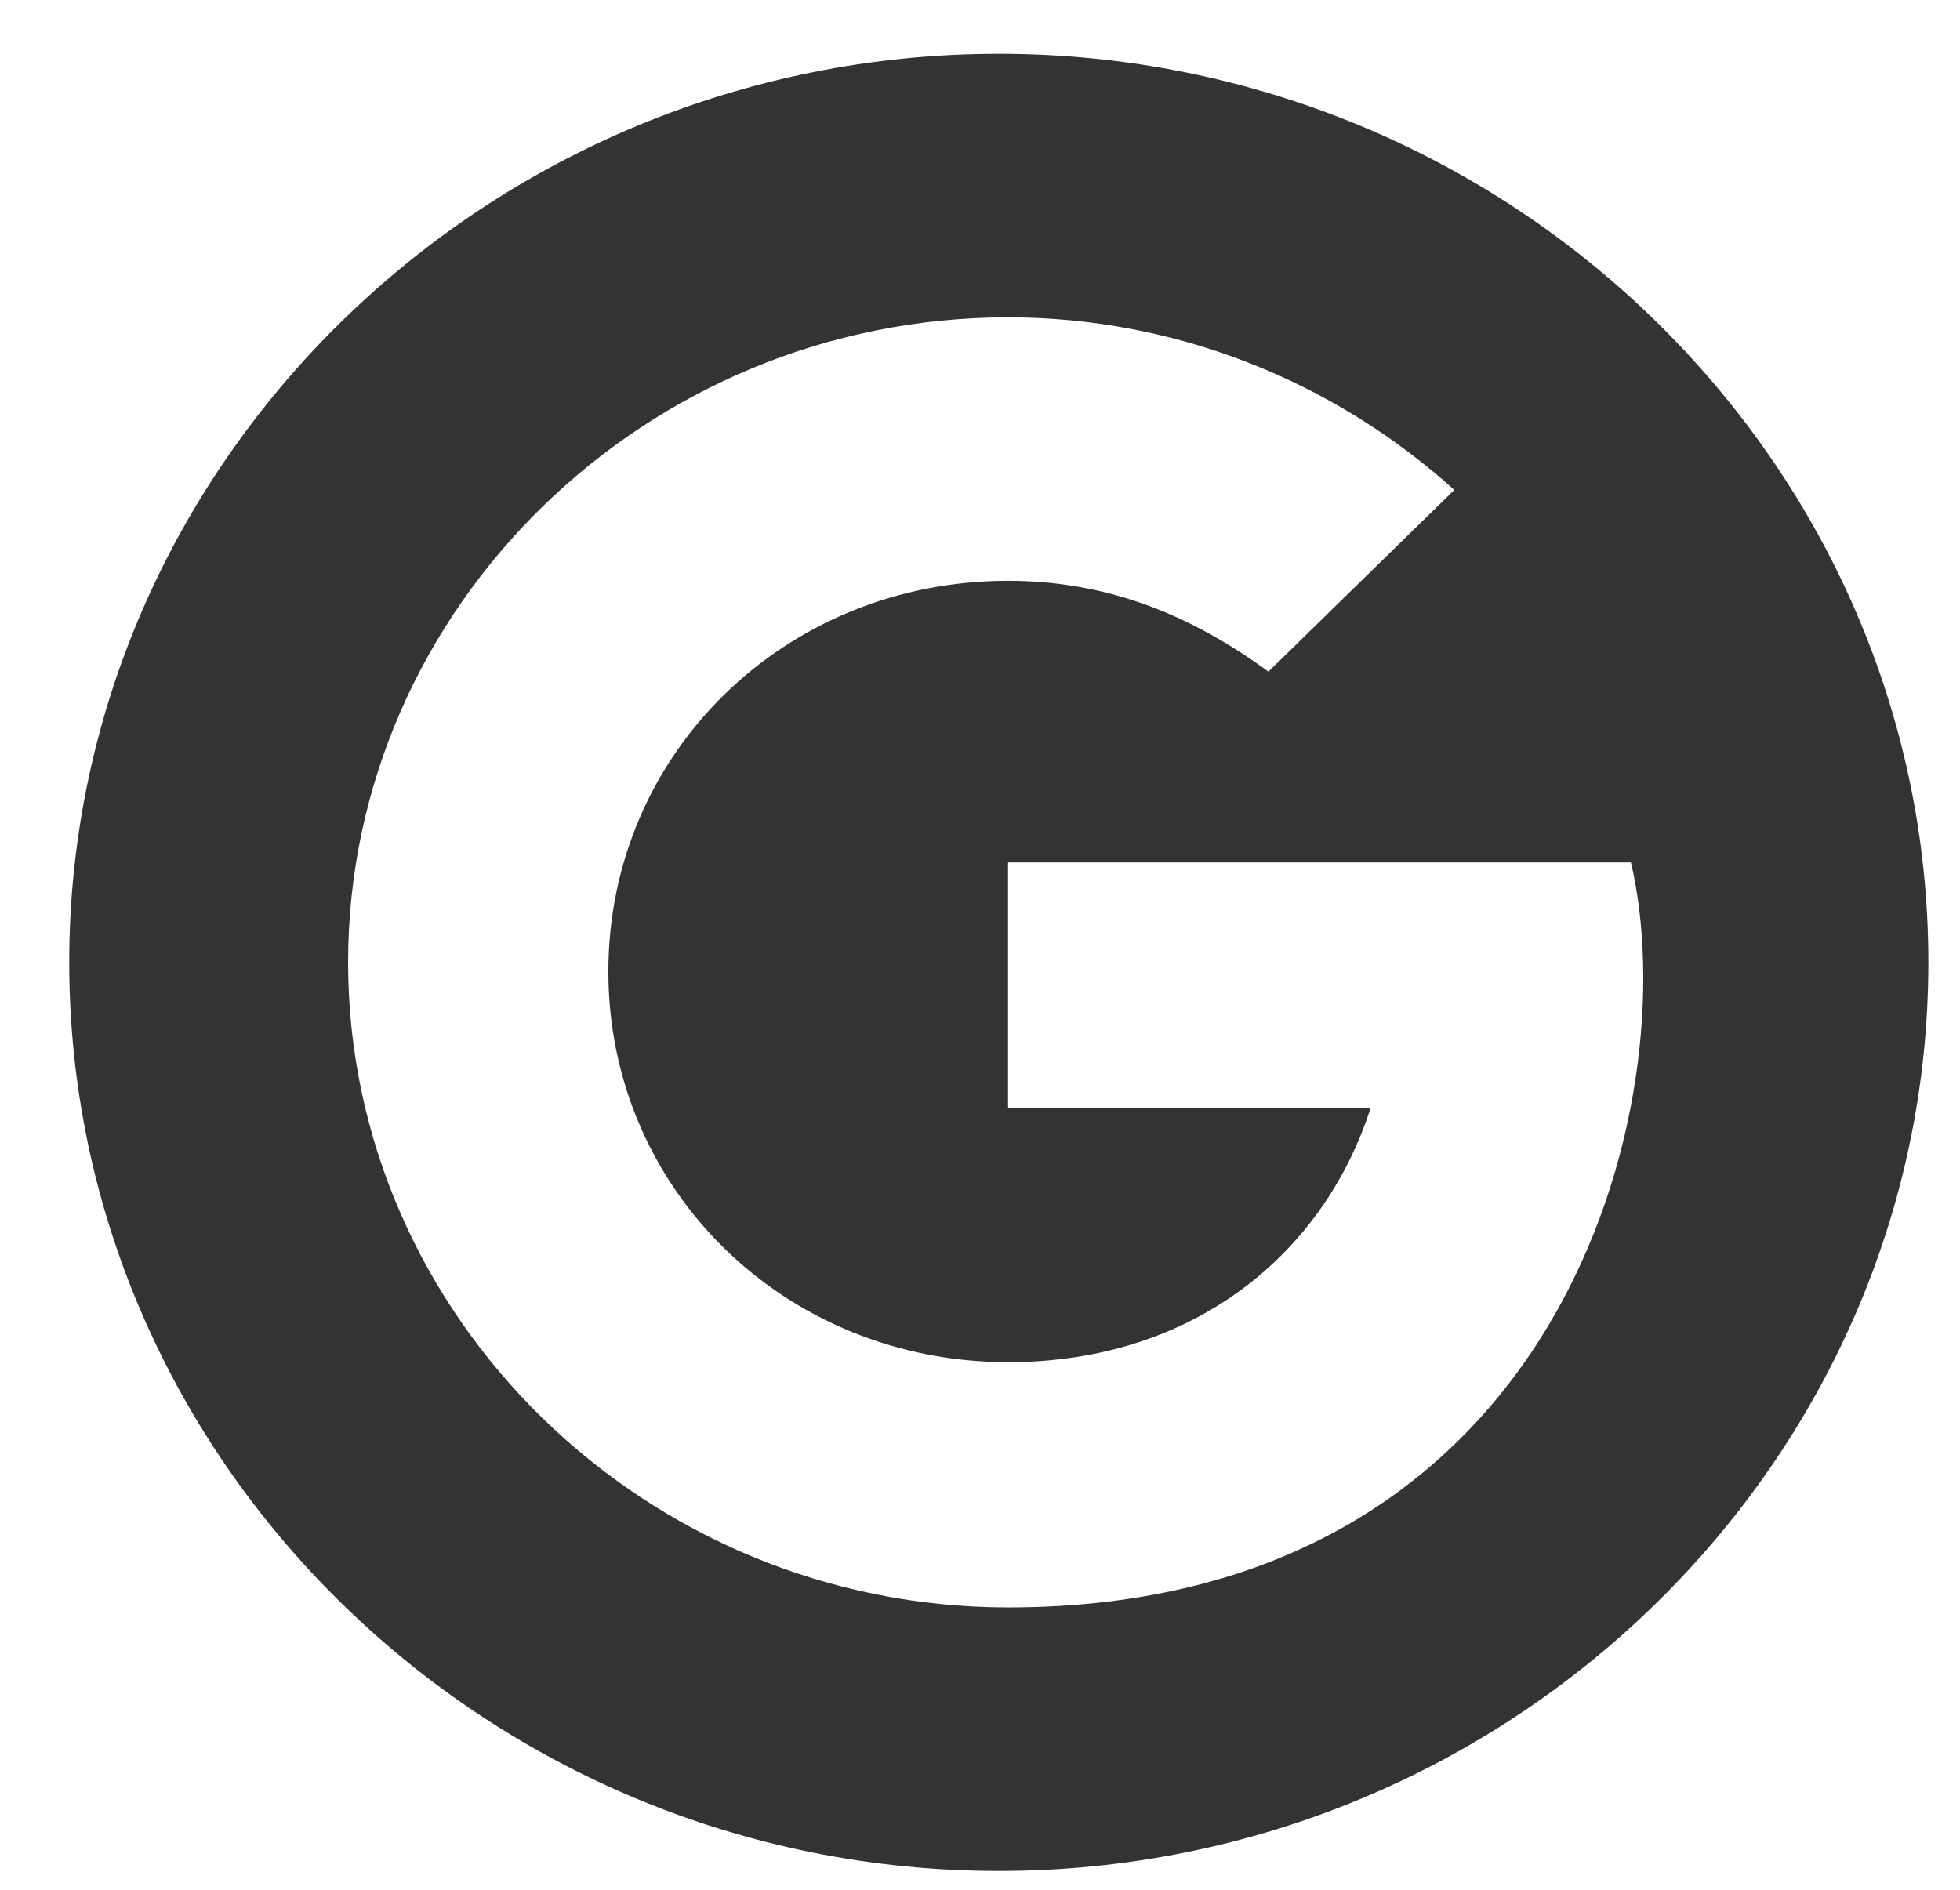
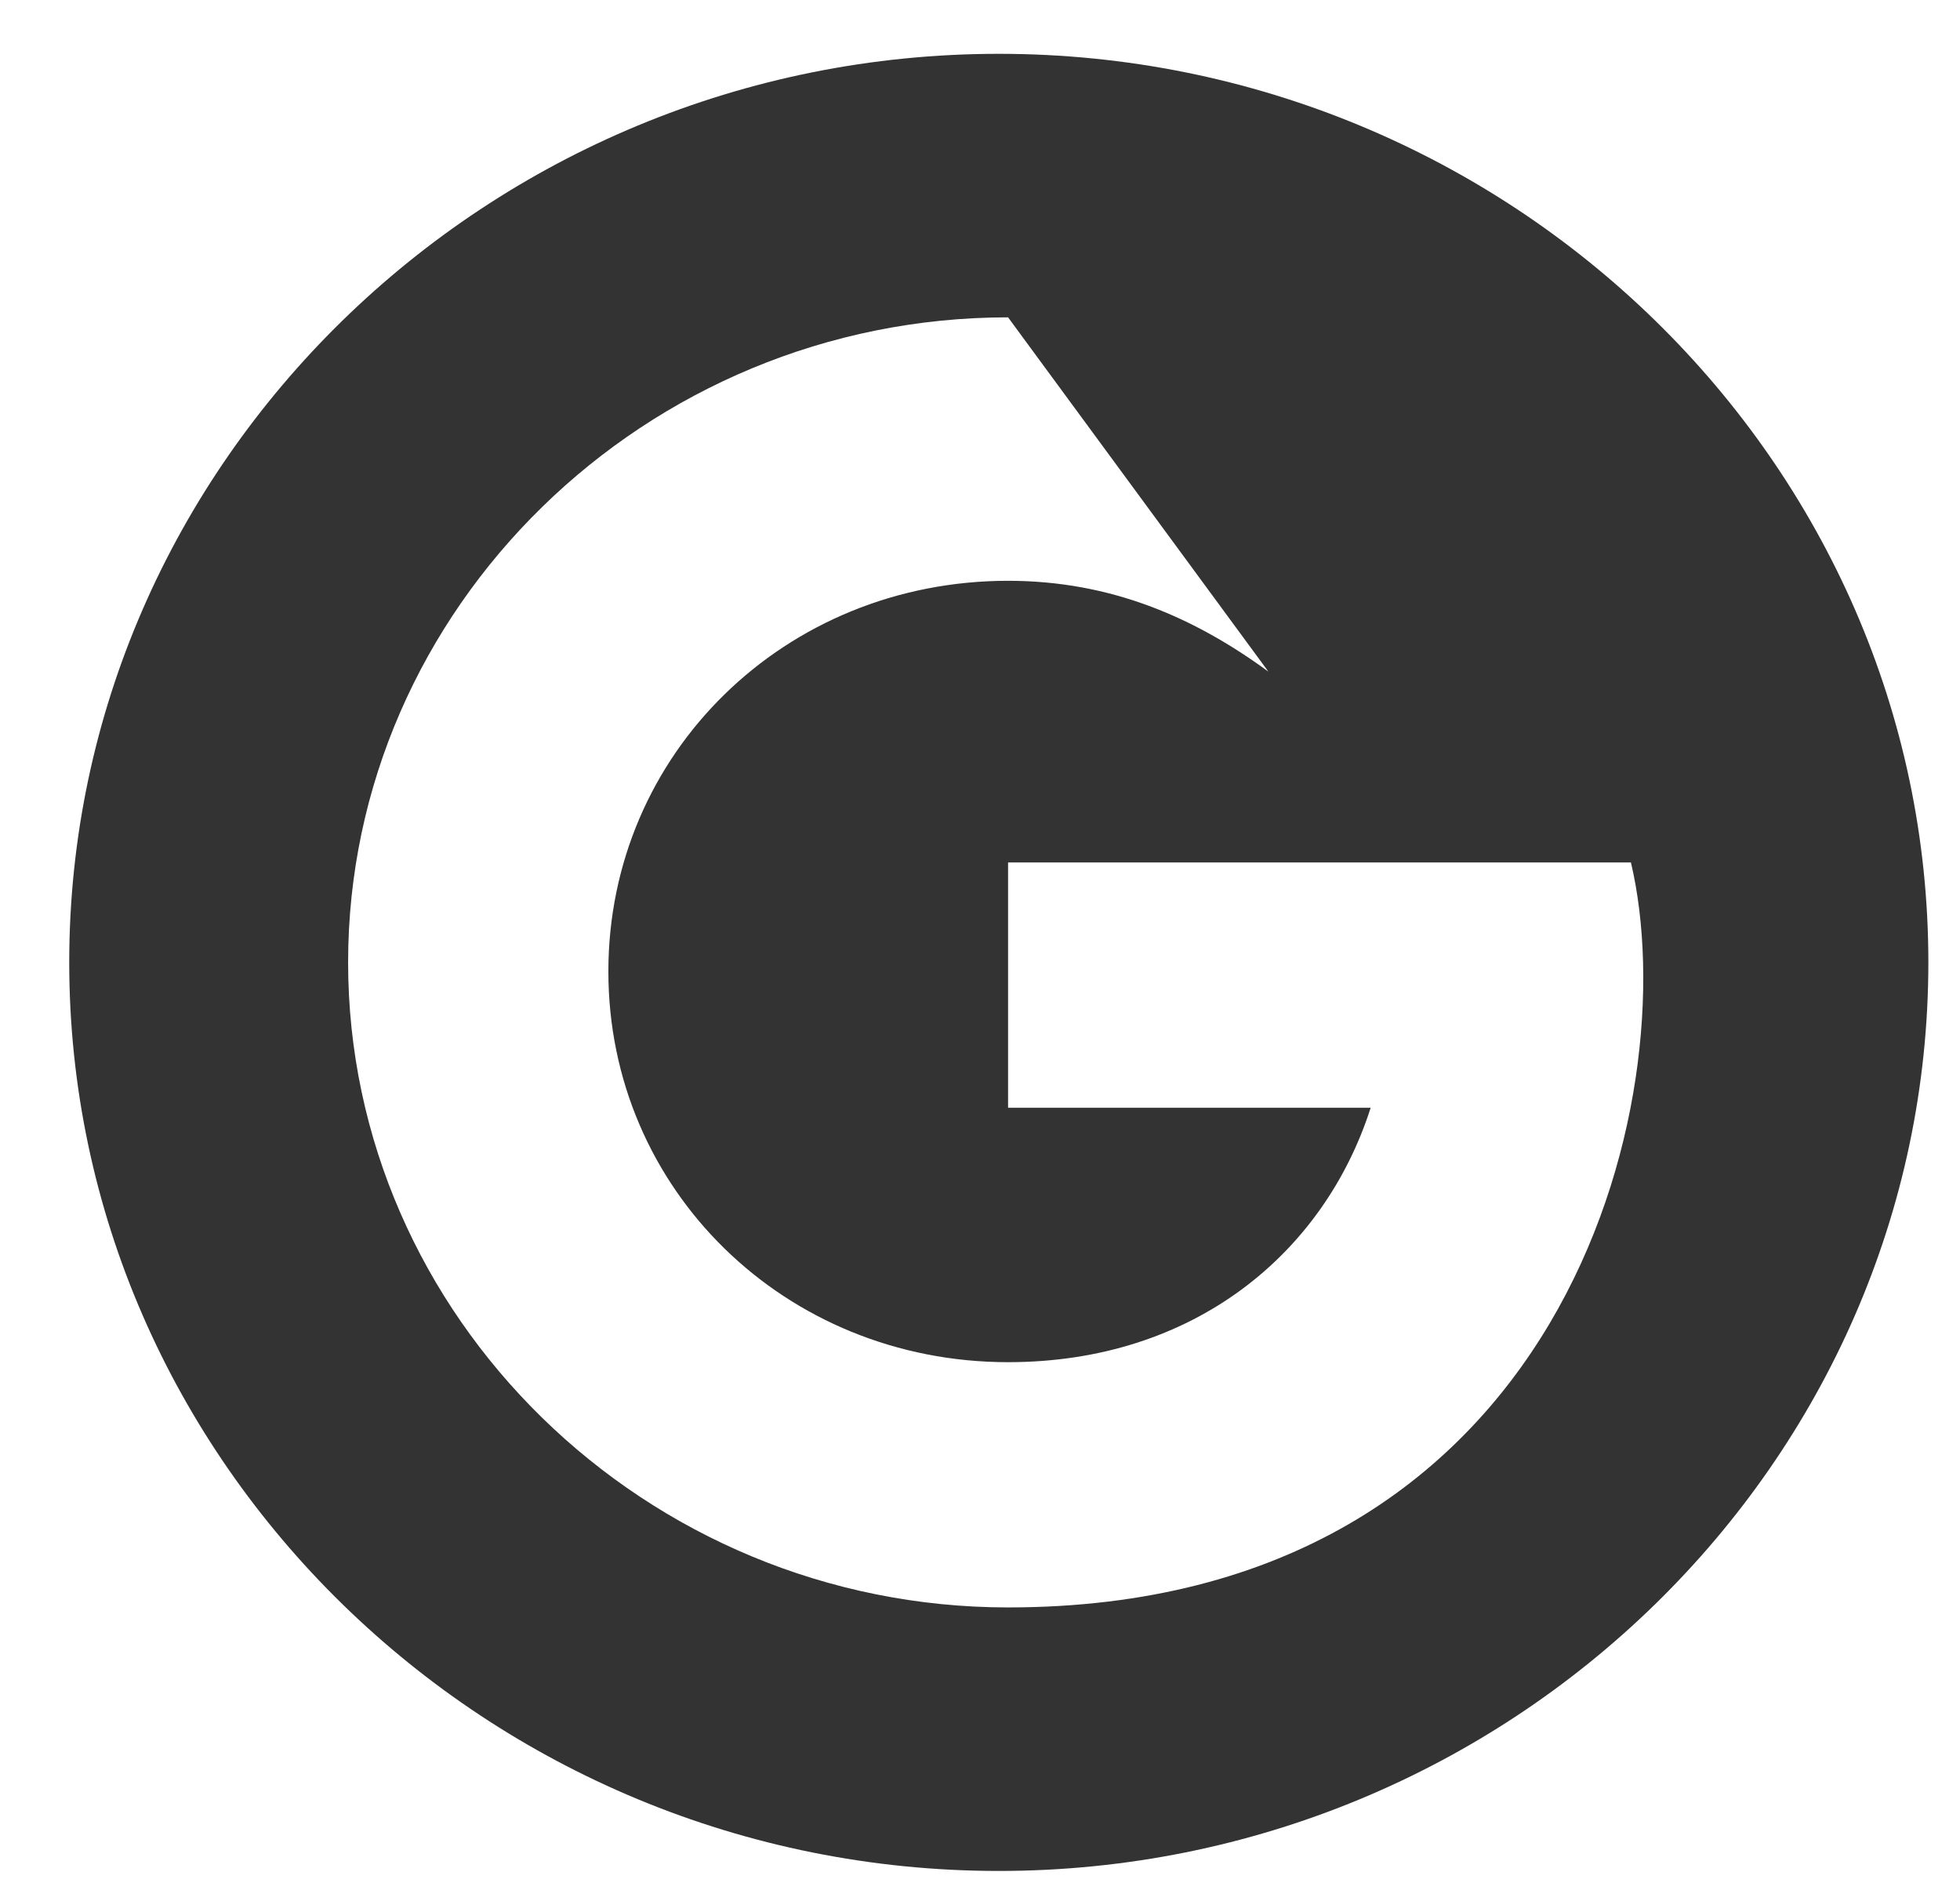
<svg xmlns="http://www.w3.org/2000/svg" width="28" height="27" viewBox="0 0 28 27" fill="none">
-   <path d="M14.269 0.769C6.965 0.769 0.989 6.611 0.989 13.75C0.989 20.889 6.965 26.731 14.269 26.731C21.573 26.731 27.548 20.889 27.548 13.75C27.548 6.611 21.573 0.769 14.269 0.769ZM14.401 22.966C9.222 22.966 4.973 18.812 4.973 13.75C4.973 8.688 9.222 4.534 14.401 4.534C16.792 4.534 19.049 5.442 20.776 7L18.12 9.596C17.057 8.817 15.862 8.298 14.401 8.298C11.214 8.298 8.691 10.764 8.691 13.88C8.691 16.995 11.214 19.462 14.401 19.462C17.057 19.462 18.916 17.904 19.581 15.827H14.401V12.322H23.299C24.096 15.697 22.369 22.966 14.401 22.966Z" fill="#333333" />
+   <path d="M14.269 0.769C6.965 0.769 0.989 6.611 0.989 13.75C0.989 20.889 6.965 26.731 14.269 26.731C21.573 26.731 27.548 20.889 27.548 13.75C27.548 6.611 21.573 0.769 14.269 0.769ZM14.401 22.966C9.222 22.966 4.973 18.812 4.973 13.75C4.973 8.688 9.222 4.534 14.401 4.534L18.12 9.596C17.057 8.817 15.862 8.298 14.401 8.298C11.214 8.298 8.691 10.764 8.691 13.88C8.691 16.995 11.214 19.462 14.401 19.462C17.057 19.462 18.916 17.904 19.581 15.827H14.401V12.322H23.299C24.096 15.697 22.369 22.966 14.401 22.966Z" fill="#333333" />
</svg>